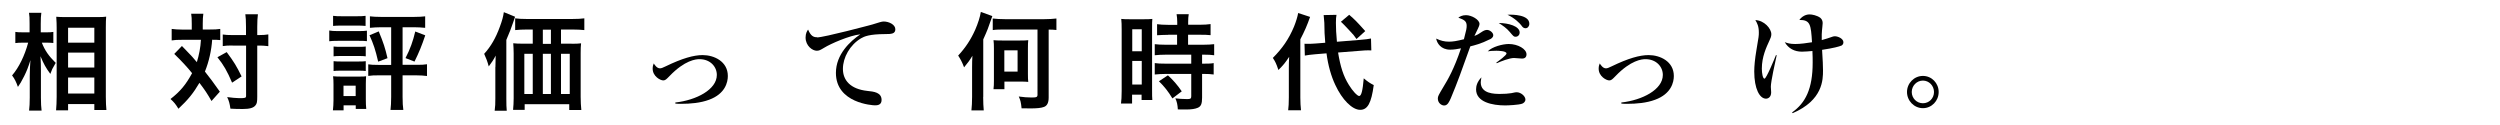
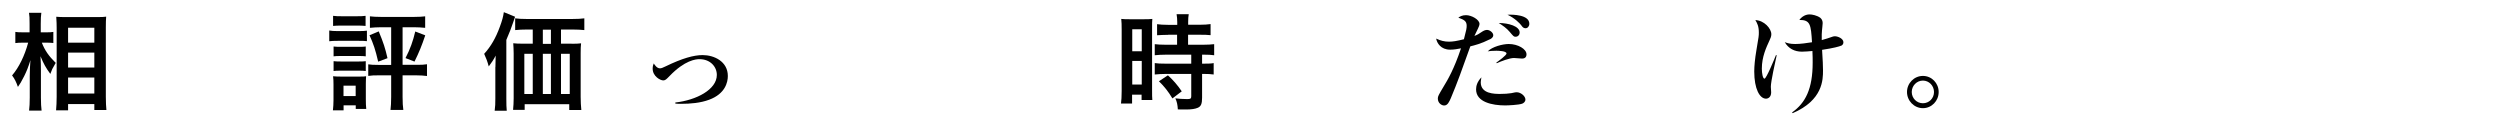
<svg xmlns="http://www.w3.org/2000/svg" id="_レイヤー_2" data-name="レイヤー 2" viewBox="0 0 300 15">
  <path d="M5.02,5.12c.37.95.83,1.6,1.67,2.43-.07.11-.12.18-.14.24-.26.43-.3.51-.51,1.08-.55-.75-.8-1.21-1.18-2.12.04.72.05,1.05.05,1.72v3.25c0,.64.03,1.18.08,1.55h-1.5c.05-.41.08-.91.08-1.55v-2.59c0-.57.04-1.46.08-1.91-.29.92-.43,1.27-.75,1.92-.3.6-.53.99-.75,1.29-.21-.6-.39-.96-.7-1.38.83-.97,1.51-2.37,1.93-3.93h-.62c-.41,0-.64.01-.92.05v-1.34c.24.04.49.05.93.05h.78v-1.03c0-.67-.01-.96-.07-1.31h1.48c-.05.33-.07.72-.07,1.31v1.03h.71c.34,0,.57-.01.8-.05v1.33c-.29-.03-.51-.04-.79-.04h-.6ZM6.73,13.23c.04-.5.07-.99.07-1.62V3.35c0-.43-.01-.71-.05-1.34.34.03.6.04,1.12.04h3.78c.54,0,.81-.01,1.09-.05-.03.37-.04.72-.04,1.29v8.32c0,.66.03,1.21.07,1.59h-1.45v-.71h-3.15v.75h-1.43ZM8.17,5.12h3.15v-1.79h-3.15v1.79ZM8.17,8.1h3.15v-1.79h-3.15v1.79ZM8.17,11.22h3.15v-1.92h-3.15v1.92Z" />
-   <path d="M23.01,2.83c0-.57-.01-.84-.07-1.18h1.46c-.05.37-.07.67-.07,1.18v.71h.89c.53,0,.84-.01,1.21-.07v1.34c-.32-.03-.47-.04-.97-.04-.09,1.29-.39,2.63-.87,3.82.67.84.96,1.24,1.79,2.41l-1,1.12c-.53-.92-.76-1.27-1.45-2.18-.74,1.26-1.35,2.01-2.52,3.11-.33-.55-.53-.79-.95-1.17,1.17-.91,1.85-1.73,2.59-3.1-.59-.74-1.29-1.48-2.14-2.31l.92-.95q.25.26.99,1.03c.12.11.32.34.8.91.26-.83.45-1.81.49-2.68h-2.33c-.47,0-.83.01-1.18.07v-1.38c.38.05.76.08,1.25.08h1.16v-.71ZM27.2,6.25c.84,1.12,1.21,1.72,1.79,2.92l-1.14.75c-.59-1.38-1.01-2.12-1.76-3.05l1.12-.62ZM27.91,5.46c-.51,0-.84.01-1.18.07v-1.39c.35.05.62.07,1.2.07h1.59v-1c0-.74-.03-1.13-.08-1.5h1.51c-.05.39-.08.83-.08,1.5v1h.16c.53,0,.85-.03,1.17-.08v1.41q-.11,0-.29-.03c-.12-.03-.54-.04-.88-.04h-.16v6.1c0,.66-.04.87-.22,1.08-.24.3-.7.43-1.52.43-.51,0-1-.01-1.48-.04-.09-.63-.17-.93-.39-1.39.43.07,1.21.13,1.47.13.72,0,.8-.03.8-.29v-6.02h-1.6Z" />
  <path d="M39.51,3.66c.29.05.54.07,1.01.07h2.5c.51,0,.7-.01,1.01-.05v1.26c-.28-.03-.43-.04-.96-.04h-2.55c-.43,0-.7.01-1.01.05v-1.29ZM39.95,13.24c.04-.37.07-.78.07-1.22v-1.87c0-.42-.01-.66-.05-1,.28.03.58.04.96.04h2.16c.5,0,.6,0,.84-.04-.01.22-.03.49-.03.92v1.83c0,.5.01.8.05,1.17h-1.26v-.43h-1.46v.6h-1.27ZM39.97,1.9c.32.04.54.05,1.05.05h1.8c.51,0,.72-.01,1.05-.05v1.21c-.32-.03-.59-.04-1.05-.04h-1.8c-.46,0-.75.01-1.05.04v-1.21ZM40.03,5.58c.26.03.42.04.83.04h2.23c.41,0,.56-.01.8-.04v1.18c-.26-.03-.41-.04-.8-.04h-2.23c-.39,0-.6.01-.83.04v-1.18ZM40.03,7.34c.26.03.42.04.83.04h2.22c.42,0,.58-.01.81-.04v1.18c-.26-.03-.42-.04-.83-.04h-2.22c-.39,0-.59.01-.81.04v-1.18ZM41.22,11.53h1.46v-1.25h-1.46v1.25ZM45.68,3.27c-.45,0-.88.03-1.29.07v-1.38c.35.04.76.07,1.34.07h3.96c.58,0,1-.03,1.33-.07v1.38c-.42-.04-.85-.07-1.29-.07h-1.42v4.51h1.66c.59,0,.92-.01,1.27-.07v1.41c-.41-.05-.78-.08-1.31-.08h-1.62v2.59c0,.75.03,1.1.09,1.56h-1.54c.05-.47.08-.85.08-1.56v-2.59h-1.48c-.55,0-.89.01-1.27.07v-1.39c.32.05.63.07,1.27.07h1.48V3.27h-1.26ZM45.45,3.77c.57,1.38.76,1.96,1.05,3.21l-1.12.42c-.33-1.43-.57-2.14-1.04-3.17l1.1-.46ZM51.03,4.24c-.41,1.22-.74,2.04-1.29,3.15l-1.08-.42c.58-1.13.89-2,1.17-3.19l1.2.46Z" />
  <path d="M59.45,8.05c0-.5.01-.87.03-1.38-.22.45-.5.87-.83,1.3-.17-.62-.3-.97-.55-1.51.8-.88,1.39-1.89,1.89-3.27.28-.76.39-1.18.47-1.73l1.35.55c-.09.28-.13.38-.24.7q-.25.78-.81,2.08v7.04c0,.7.01,1.08.05,1.46h-1.45c.07-.5.08-.87.08-1.47v-3.76ZM68.59,5.25c.47,0,.85-.01,1.14-.05-.04.33-.05.67-.05,1.18v5.24c0,.63.03,1.06.08,1.58h-1.45v-.7h-5.35v.68h-1.39c.04-.42.07-.92.07-1.38v-5.4c0-.45-.03-.87-.05-1.21.35.04.63.05,1.14.05h1.2v-1.7h-.63c-.6,0-1.08.03-1.48.07v-1.41c.37.05.8.08,1.48.08h5.28c.7,0,1.16-.03,1.54-.08v1.41c-.37-.04-.89-.07-1.5-.07h-1.3v1.7h1.27ZM62.92,6.46v4.82h1.01v-4.82h-1.01ZM66.11,3.56h-.97v1.7h.97v-1.7ZM65.14,11.28h.97v-4.82h-.97v4.82ZM67.32,11.28h1.05v-4.82h-1.05v4.82Z" />
  <path d="M81.04,12.3c2.52-.28,4.98-1.55,4.98-3.31,0-.99-.79-1.89-2.08-1.89-.43,0-1.75.11-3.59,2.02-.38.39-.51.53-.76.53-.35,0-1.27-.49-1.27-1.41,0-.32.07-.46.13-.63.11.17.37.59.74.59.18,0,.33-.07.71-.25,1.96-.95,3.34-1.34,4.42-1.34,1.37,0,3.02.76,3.02,2.51,0,.72-.29,2.13-2.25,2.85-1.01.38-2.23.49-3.38.49-.29,0-.49-.01-.67-.03v-.13Z" />
-   <path d="M98.04,4.49c.85,0,6.5-1.51,6.64-1.55.8-.25,1.14-.36,1.35-.36.66,0,1.41.38,1.41.93s-.46.58-1.22.58c-1.91.01-2.5.28-2.9.51-1.33.79-2.17,2.3-2.17,3.67s.91,2.42,2.93,2.64c.79.08,1.71.18,1.71,1.09,0,.64-.57.64-.81.64s-4.67-.25-4.67-3.89c0-2.23,1.71-3.8,2.93-4.63-1.29.13-3.56,1.13-4.32,1.6-.49.29-.62.37-.91.37-.51,0-1.34-.58-1.34-1.59,0-.51.18-.78.3-.95.34.81.68.92,1.08.92Z" />
-   <path d="M117.98,11.63c0,.68.03,1.16.07,1.62h-1.48c.05-.5.08-.96.08-1.63v-3.52c0-.6.01-.93.04-1.41-.29.5-.58.89-1,1.39-.24-.63-.42-.97-.71-1.41.88-.95,1.52-1.92,2.05-3.11.33-.76.58-1.54.67-2.13l1.38.5c-.53,1.54-.56,1.62-1.09,2.8v6.9ZM120.6,3.54c-.66,0-1.1.01-1.47.07v-1.39c.42.05.87.08,1.45.08h4.76c.54,0,.99-.03,1.43-.08v1.38c-.34-.04-.49-.04-.93-.05v8.15c0,.62-.18.99-.56,1.13-.33.13-.85.18-1.66.18-.08,0-.28,0-.57-.01h-.46c-.08-.74-.13-.96-.34-1.42.55.08,1.06.12,1.54.12.59,0,.71-.05.71-.34V3.54h-3.89ZM123.35,8.84c0,.5.01.71.04.99-.26-.03-.46-.04-.97-.04h-1.89v.91h-1.31c.04-.3.05-.63.05-.99v-3.89c0-.42-.01-.72-.05-1,.26.03.57.04,1.01.04h2.19c.51,0,.74-.01.97-.04-.03.26-.04.49-.04.99v3.04ZM120.52,8.59h1.59v-2.55h-1.59v2.55Z" />
  <path d="M134.6,3.54c0-.57-.01-.89-.05-1.27.28.03.53.04,1.1.04h1.54c.57,0,.81-.01,1.09-.04-.03.3-.03.53-.03,1.25v7.21c0,.66,0,.99.03,1.27h-1.29v-.64h-1.14v1.06h-1.33c.05-.39.08-.83.08-1.5V3.54ZM135.87,6.15h1.14v-2.64h-1.14v2.64ZM135.87,10.14h1.14v-2.83h-1.14v2.83ZM140.19,4.18c-.45,0-1.04.03-1.34.05v-1.33c.34.05.76.08,1.3.08h1.12v-.33c0-.36-.03-.64-.08-.95h1.46c-.05.28-.07.55-.07.93v.34h1.38c.54,0,.96-.03,1.31-.08v1.33c-.35-.04-.75-.05-1.29-.05h-1.41v1.2h1.76c.58,0,1.05-.03,1.37-.07v1.33c-.35-.05-.67-.07-1.24-.07h-.21v1.08h.17c.59,0,.95-.01,1.22-.07v1.37c-.35-.05-.67-.07-1.22-.07h-.17v2.85c0,.74-.13,1.04-.51,1.21-.32.14-.76.21-1.41.21q-.11,0-.99-.01c-.03-.55-.11-.93-.3-1.33.32.05.97.09,1.42.09.39,0,.49-.05.49-.34v-2.68h-3.04c-.47,0-.93.03-1.34.07v-1.37c.3.05.7.07,1.37.07h3.01v-1.08h-3.01c-.53,0-1.01.03-1.37.07v-1.33c.3.04.79.07,1.38.07h1.3v-1.2h-1.08ZM140.69,11.81c-.5-.84-1-1.46-1.62-2.06l1.08-.71c.6.54,1.13,1.14,1.66,1.92l-1.12.85Z" />
-   <path d="M154.66,8.28c0-.64.01-.95.04-1.46-.5.75-.67.96-1.29,1.58-.25-.75-.38-1.02-.67-1.45,1.16-1.16,1.93-2.29,2.54-3.75.25-.62.43-1.22.5-1.64l1.43.47c-.35,1.01-.68,1.75-1.17,2.69v6.99c0,.6.03,1.05.08,1.52h-1.54c.05-.42.08-.84.08-1.55v-3.42ZM160.57,6.3c.28,1.71.64,2.84,1.29,3.88.43.71,1.01,1.34,1.24,1.34.26,0,.42-.62.55-2.12.5.42.78.6,1.2.81-.29,2.17-.74,2.97-1.63,2.97-.95,0-2.16-1.21-2.98-2.98-.5-1.05-.87-2.35-1.06-3.8l-1.34.11c-.57.05-.88.09-1.26.16l-.04-1.42c.2.01.3.01.39.01.22,0,.66-.01.96-.04l1.14-.09c-.09-1.13-.09-1.14-.11-2.39-.01-.24-.05-.72-.08-.93l1.54-.03c-.05.25-.07.53-.07.96,0,.72.03,1.26.12,2.27l2.71-.22c.75-.07,1.03-.09,1.38-.17l.04,1.43c-.2-.01-.29-.01-.37-.01-.21,0-.53.01-.93.05l-2.68.21ZM161.9,1.77c.71.62.88.79,1.93,1.96l-1.05.95c-.29-.42-.34-.49-.92-1.1q-.59-.64-.95-.97l.99-.83Z" />
  <path d="M178.75,4.73c-1,.51-1.85.72-2.31.83-1.05,2.94-1.54,4.31-2.34,6.22-.2.45-.39.88-.8.88-.32,0-.76-.3-.76-.83,0-.28.07-.39.68-1.42.51-.84,1.26-2.1,2.1-4.61-.43.08-.81.16-1.3.16-1.12,0-1.59-.79-1.68-1.33.54.25.96.37,1.54.37.47,0,.89-.07,1.79-.29.3-1.12.33-1.34.33-1.62,0-.55-.3-.72-1-.97.18-.13.45-.3.92-.3.66,0,1.62.53,1.62,1.05,0,.17-.11.39-.18.55-.09.18-.38.78-.43.89.38-.14.53-.24.85-.46.21-.14.42-.26.66-.26.35,0,.75.34.75.63s-.26.43-.42.51ZM182.67,12.44c-.46.16-1.73.21-2.06.21-1.51,0-3.48-.39-3.48-1.92,0-.41.13-.92.64-1.45-.04.22-.08.49-.08.6,0,1.39,1.67,1.39,2.33,1.39.47,0,.99-.03,1.33-.09.49-.11.54-.11.66-.11.49,0,1.04.47,1.04.87,0,.3-.26.45-.37.49ZM182.67,7.03c-.16,0-.84-.07-.99-.07-.55,0-1.54.39-2.08.63l-.04-.08c.3-.21,1.22-.88,1.22-1.09,0-.32-1.05-.33-1.22-.33-.47,0-.79.03-1.03.07.53-.55,1.79-.88,2.52-.88,1.1,0,2.13.6,2.13,1.24,0,.39-.26.51-.53.51ZM181.87,4.41c-.22,0-.25-.05-.71-.59-.35-.43-.88-.79-1.31-1.06,1.18,0,2.51.39,2.51,1.14,0,.28-.2.51-.49.51ZM183.05,3.39c-.24,0-.37-.17-.51-.37-.17-.22-.76-.84-1.64-1.25.62-.04,2.62-.01,2.62,1.08,0,.3-.2.54-.46.54Z" />
-   <path d="M194.56,12.3c2.52-.28,4.98-1.55,4.98-3.31,0-.99-.79-1.89-2.08-1.89-.43,0-1.75.11-3.59,2.02-.38.39-.51.53-.76.53-.35,0-1.27-.49-1.27-1.41,0-.32.07-.46.13-.63.11.17.37.59.74.59.18,0,.33-.07.71-.25,1.96-.95,3.34-1.34,4.42-1.34,1.37,0,3.02.76,3.02,2.51,0,.72-.29,2.13-2.25,2.85-1.01.38-2.23.49-3.38.49-.29,0-.49-.01-.67-.03v-.13Z" />
  <path d="M212.5,10.4c0,.11.04.59.04.68,0,.59-.38.76-.62.76-.76,0-1.41-1.18-1.41-3.26,0-.62.08-1.51.26-2.56.29-1.7.29-1.71.29-2.14,0-.72-.2-1.12-.42-1.47,1.06.04,1.92,1.01,1.92,1.7,0,.28-.11.49-.22.74-.38.83-.92,1.96-.92,3.39,0,.53.11,1.2.32,1.2.22,0,1.2-2.38,1.38-2.84l.08.04c-.18.83-.7,3.14-.7,3.77ZM220.91,5.49c-.16.08-.91.29-2.26.49.08,1.35.11,1.84.11,2.47,0,1.09,0,3.57-3.64,5.13l-.07-.09c1.6-1.13,2.47-2.81,2.47-5.98,0-.35,0-.8-.03-1.39-.26.03-.96.08-1.26.08-.89,0-1.62-.38-2.06-1.14.3.11.63.22,1.26.22s1.39-.11,2.01-.21c-.13-2.13-.2-2.68-1.52-2.68.5-.66,1.1-.66,1.25-.66.26,0,.87.11,1.27.41.21.17.28.42.28.63,0,.14-.07.75-.08.87-.03.29-.04.59-.03,1.17.58-.16.71-.21,1.24-.39.09-.03.18-.07.33-.07.37,0,1.03.28,1.03.72,0,.25-.14.35-.29.43Z" />
  <path d="M230.75,12.98c-1.06,0-1.91-.89-1.91-1.94s.85-1.93,1.91-1.93,1.89.87,1.89,1.93-.83,1.94-1.89,1.94ZM230.75,9.67c-.74,0-1.34.62-1.34,1.37s.6,1.35,1.34,1.35,1.33-.59,1.33-1.35-.6-1.37-1.33-1.37Z" />
</svg>